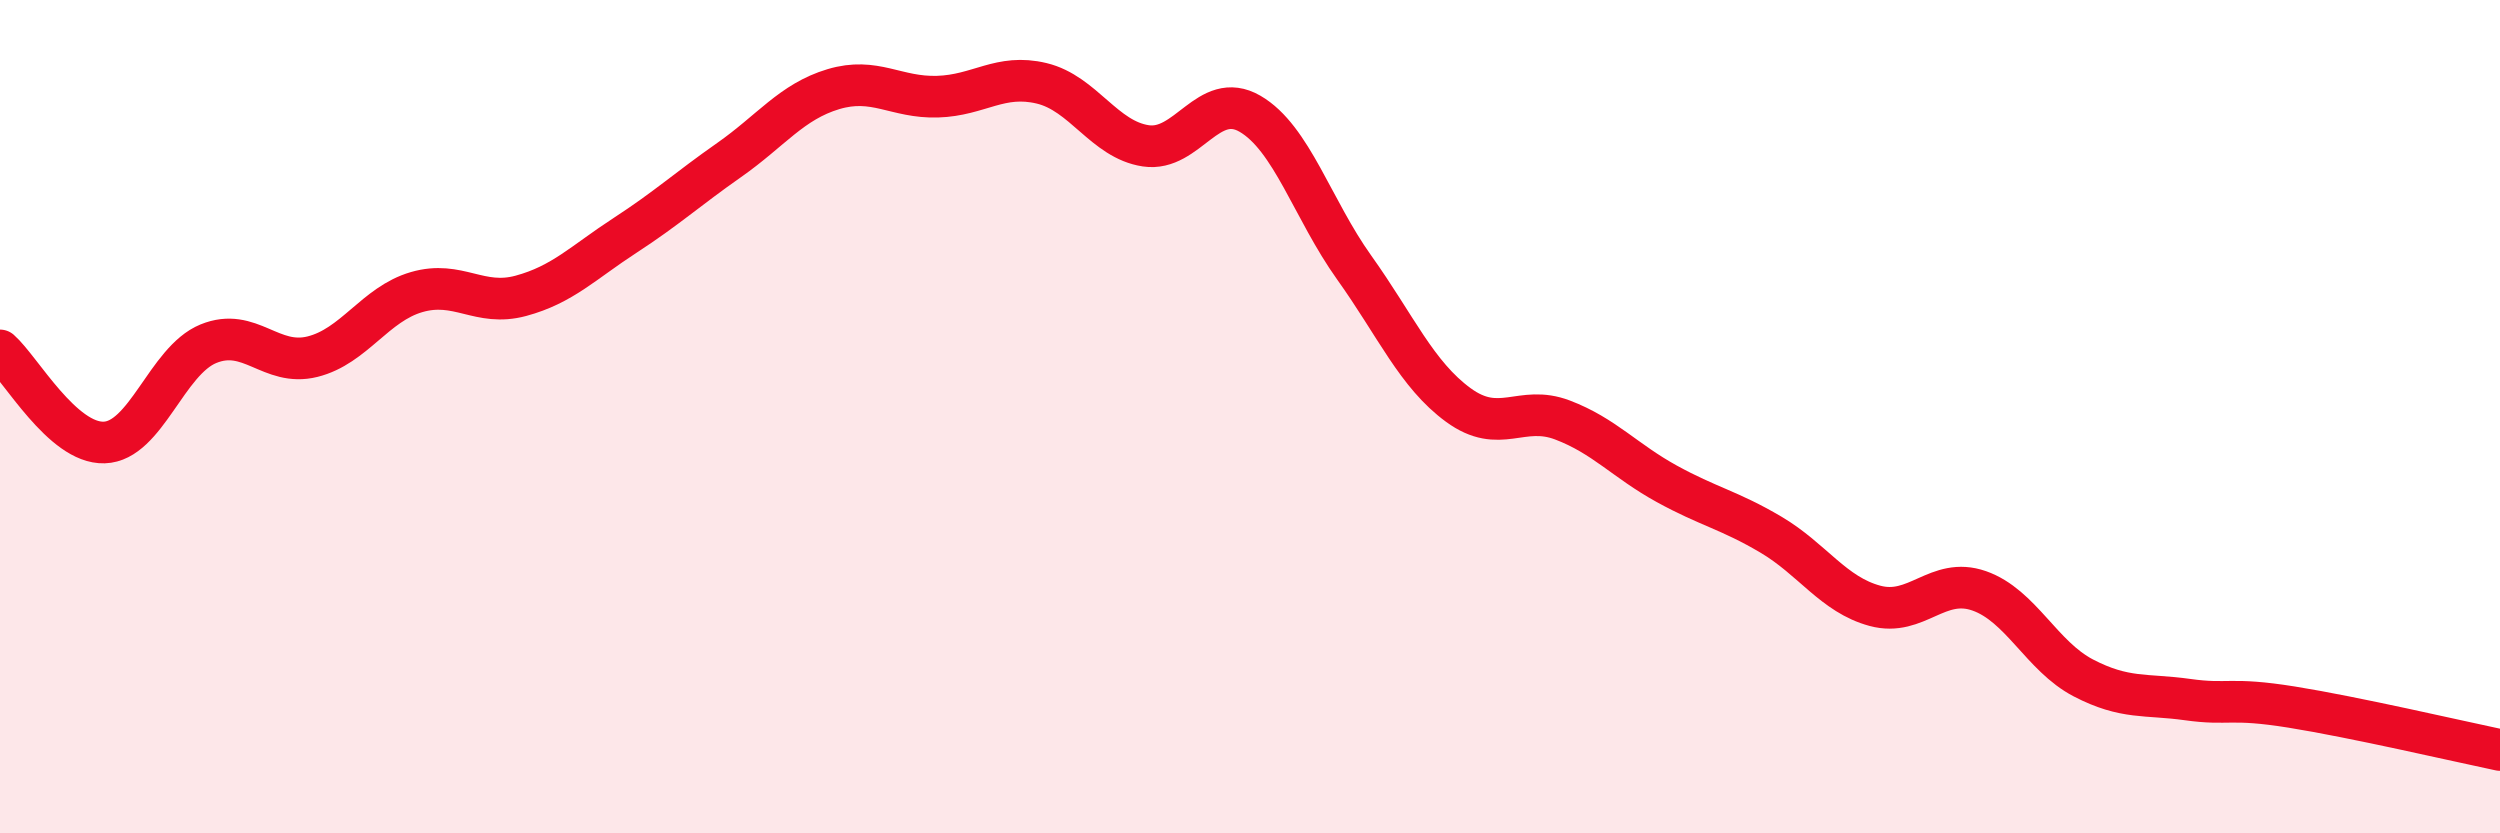
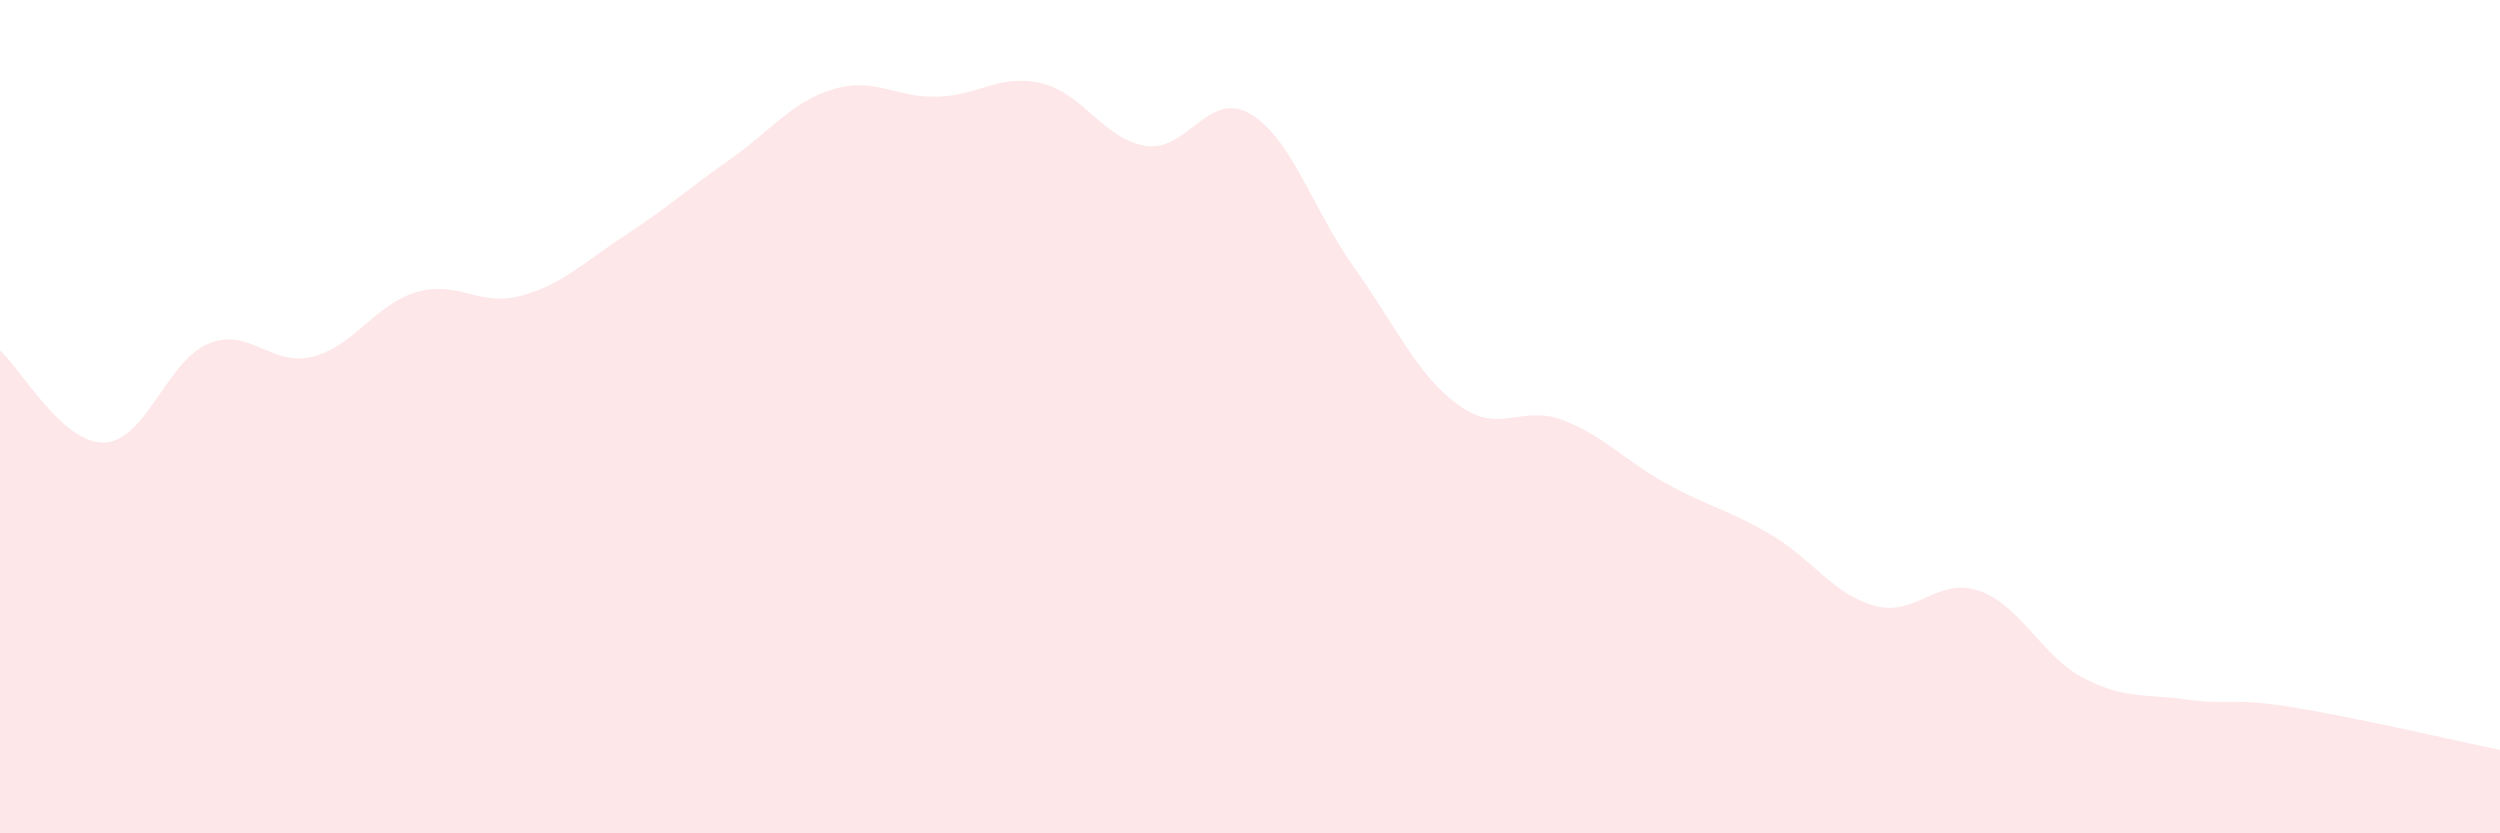
<svg xmlns="http://www.w3.org/2000/svg" width="60" height="20" viewBox="0 0 60 20">
  <path d="M 0,8.41 C 0.5,8.85 1.5,10.65 2.5,10.62 C 3.5,10.59 4,8.66 5,8.25 C 6,7.84 6.5,8.81 7.5,8.56 C 8.5,8.31 9,7.3 10,7.01 C 11,6.72 11.5,7.37 12.5,7.1 C 13.5,6.83 14,6.3 15,5.65 C 16,5 16.5,4.54 17.5,3.84 C 18.5,3.14 19,2.44 20,2.14 C 21,1.84 21.5,2.35 22.5,2.32 C 23.5,2.29 24,1.76 25,2 C 26,2.24 26.5,3.35 27.5,3.5 C 28.5,3.65 29,2.15 30,2.73 C 31,3.31 31.5,5.02 32.5,6.42 C 33.5,7.82 34,8.99 35,9.72 C 36,10.45 36.5,9.7 37.5,10.08 C 38.5,10.46 39,11.06 40,11.61 C 41,12.16 41.5,12.24 42.5,12.83 C 43.5,13.42 44,14.27 45,14.54 C 46,14.81 46.5,13.83 47.5,14.18 C 48.5,14.53 49,15.75 50,16.27 C 51,16.79 51.5,16.65 52.5,16.79 C 53.5,16.93 53.5,16.73 55,16.97 C 56.5,17.21 59,17.79 60,18L60 20L0 20Z" fill="#EB0A25" opacity="0.1" stroke-linecap="round" stroke-linejoin="round" />
-   <path d="M 0,8.41 C 0.5,8.85 1.5,10.65 2.5,10.62 C 3.5,10.59 4,8.66 5,8.25 C 6,7.84 6.5,8.81 7.5,8.56 C 8.5,8.31 9,7.3 10,7.01 C 11,6.72 11.5,7.37 12.5,7.1 C 13.5,6.83 14,6.3 15,5.65 C 16,5 16.5,4.54 17.5,3.84 C 18.5,3.14 19,2.44 20,2.14 C 21,1.84 21.5,2.35 22.5,2.32 C 23.5,2.29 24,1.76 25,2 C 26,2.24 26.5,3.35 27.5,3.5 C 28.5,3.65 29,2.15 30,2.73 C 31,3.31 31.5,5.02 32.5,6.42 C 33.5,7.82 34,8.99 35,9.72 C 36,10.45 36.5,9.7 37.5,10.08 C 38.5,10.46 39,11.06 40,11.61 C 41,12.16 41.5,12.24 42.5,12.83 C 43.5,13.42 44,14.27 45,14.54 C 46,14.81 46.5,13.83 47.5,14.18 C 48.5,14.53 49,15.75 50,16.27 C 51,16.79 51.5,16.65 52.5,16.79 C 53.5,16.93 53.5,16.73 55,16.97 C 56.5,17.21 59,17.79 60,18" stroke="#EB0A25" stroke-width="1" fill="none" stroke-linecap="round" stroke-linejoin="round" />
</svg>